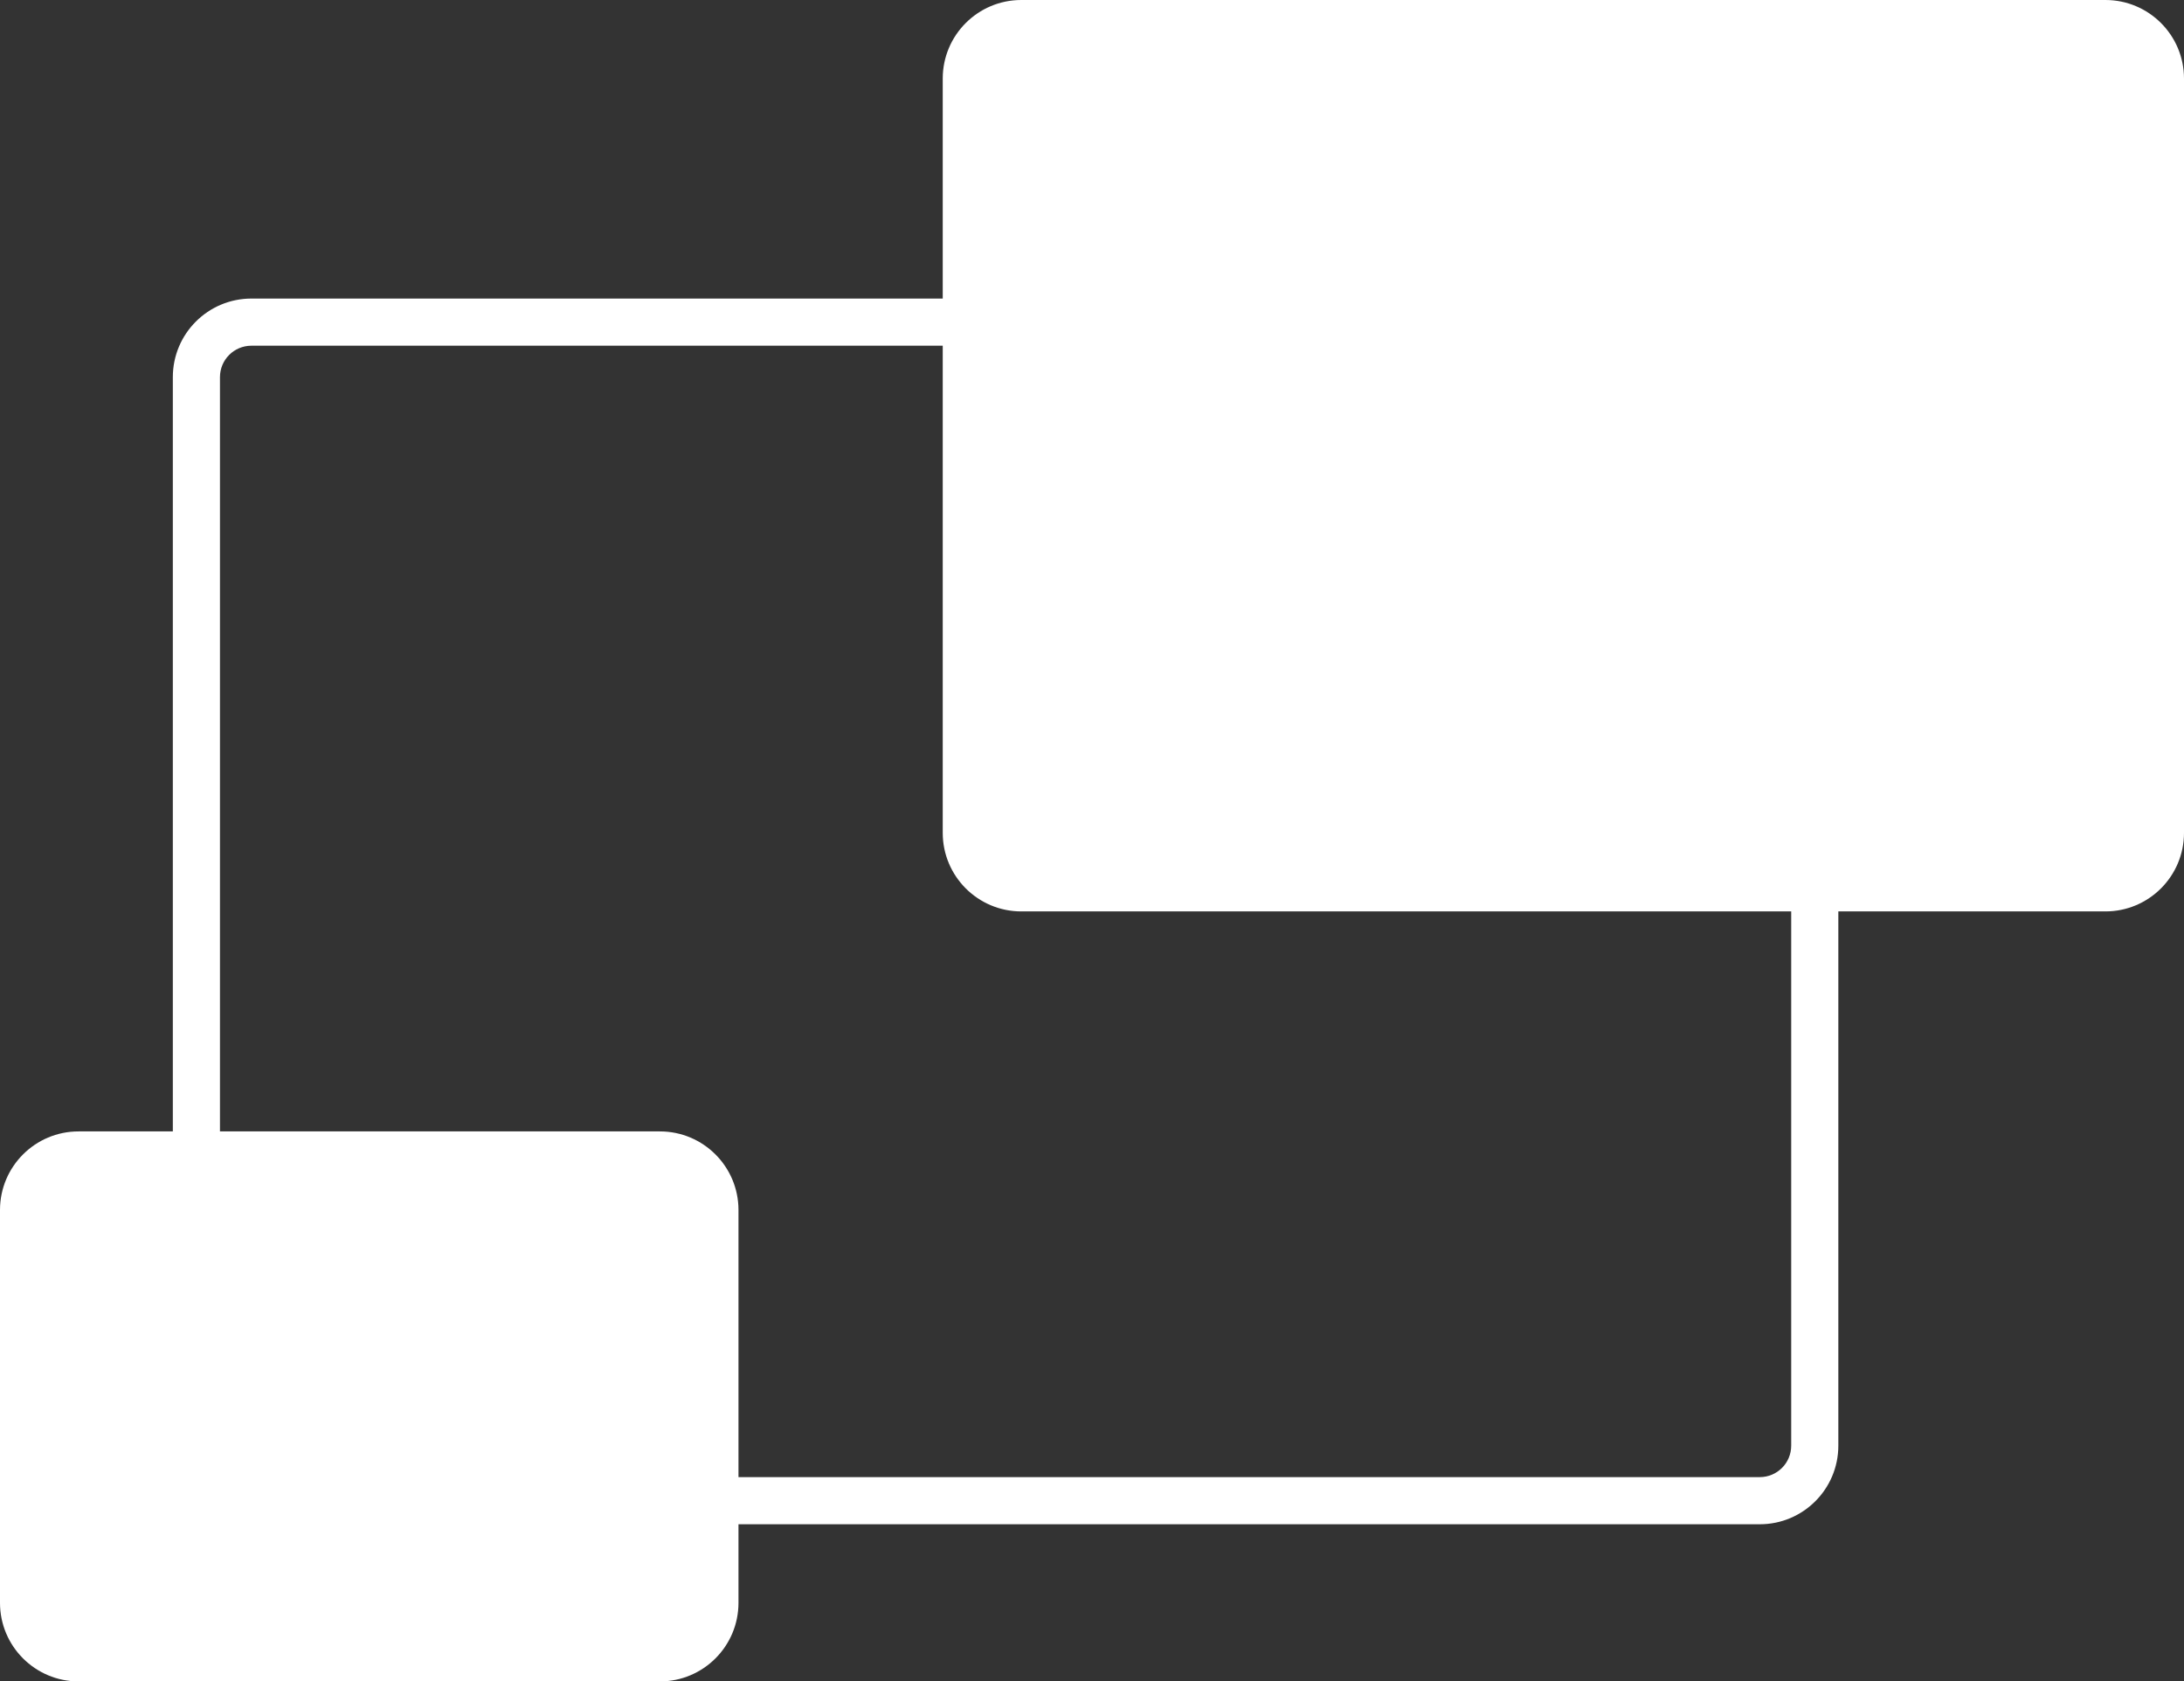
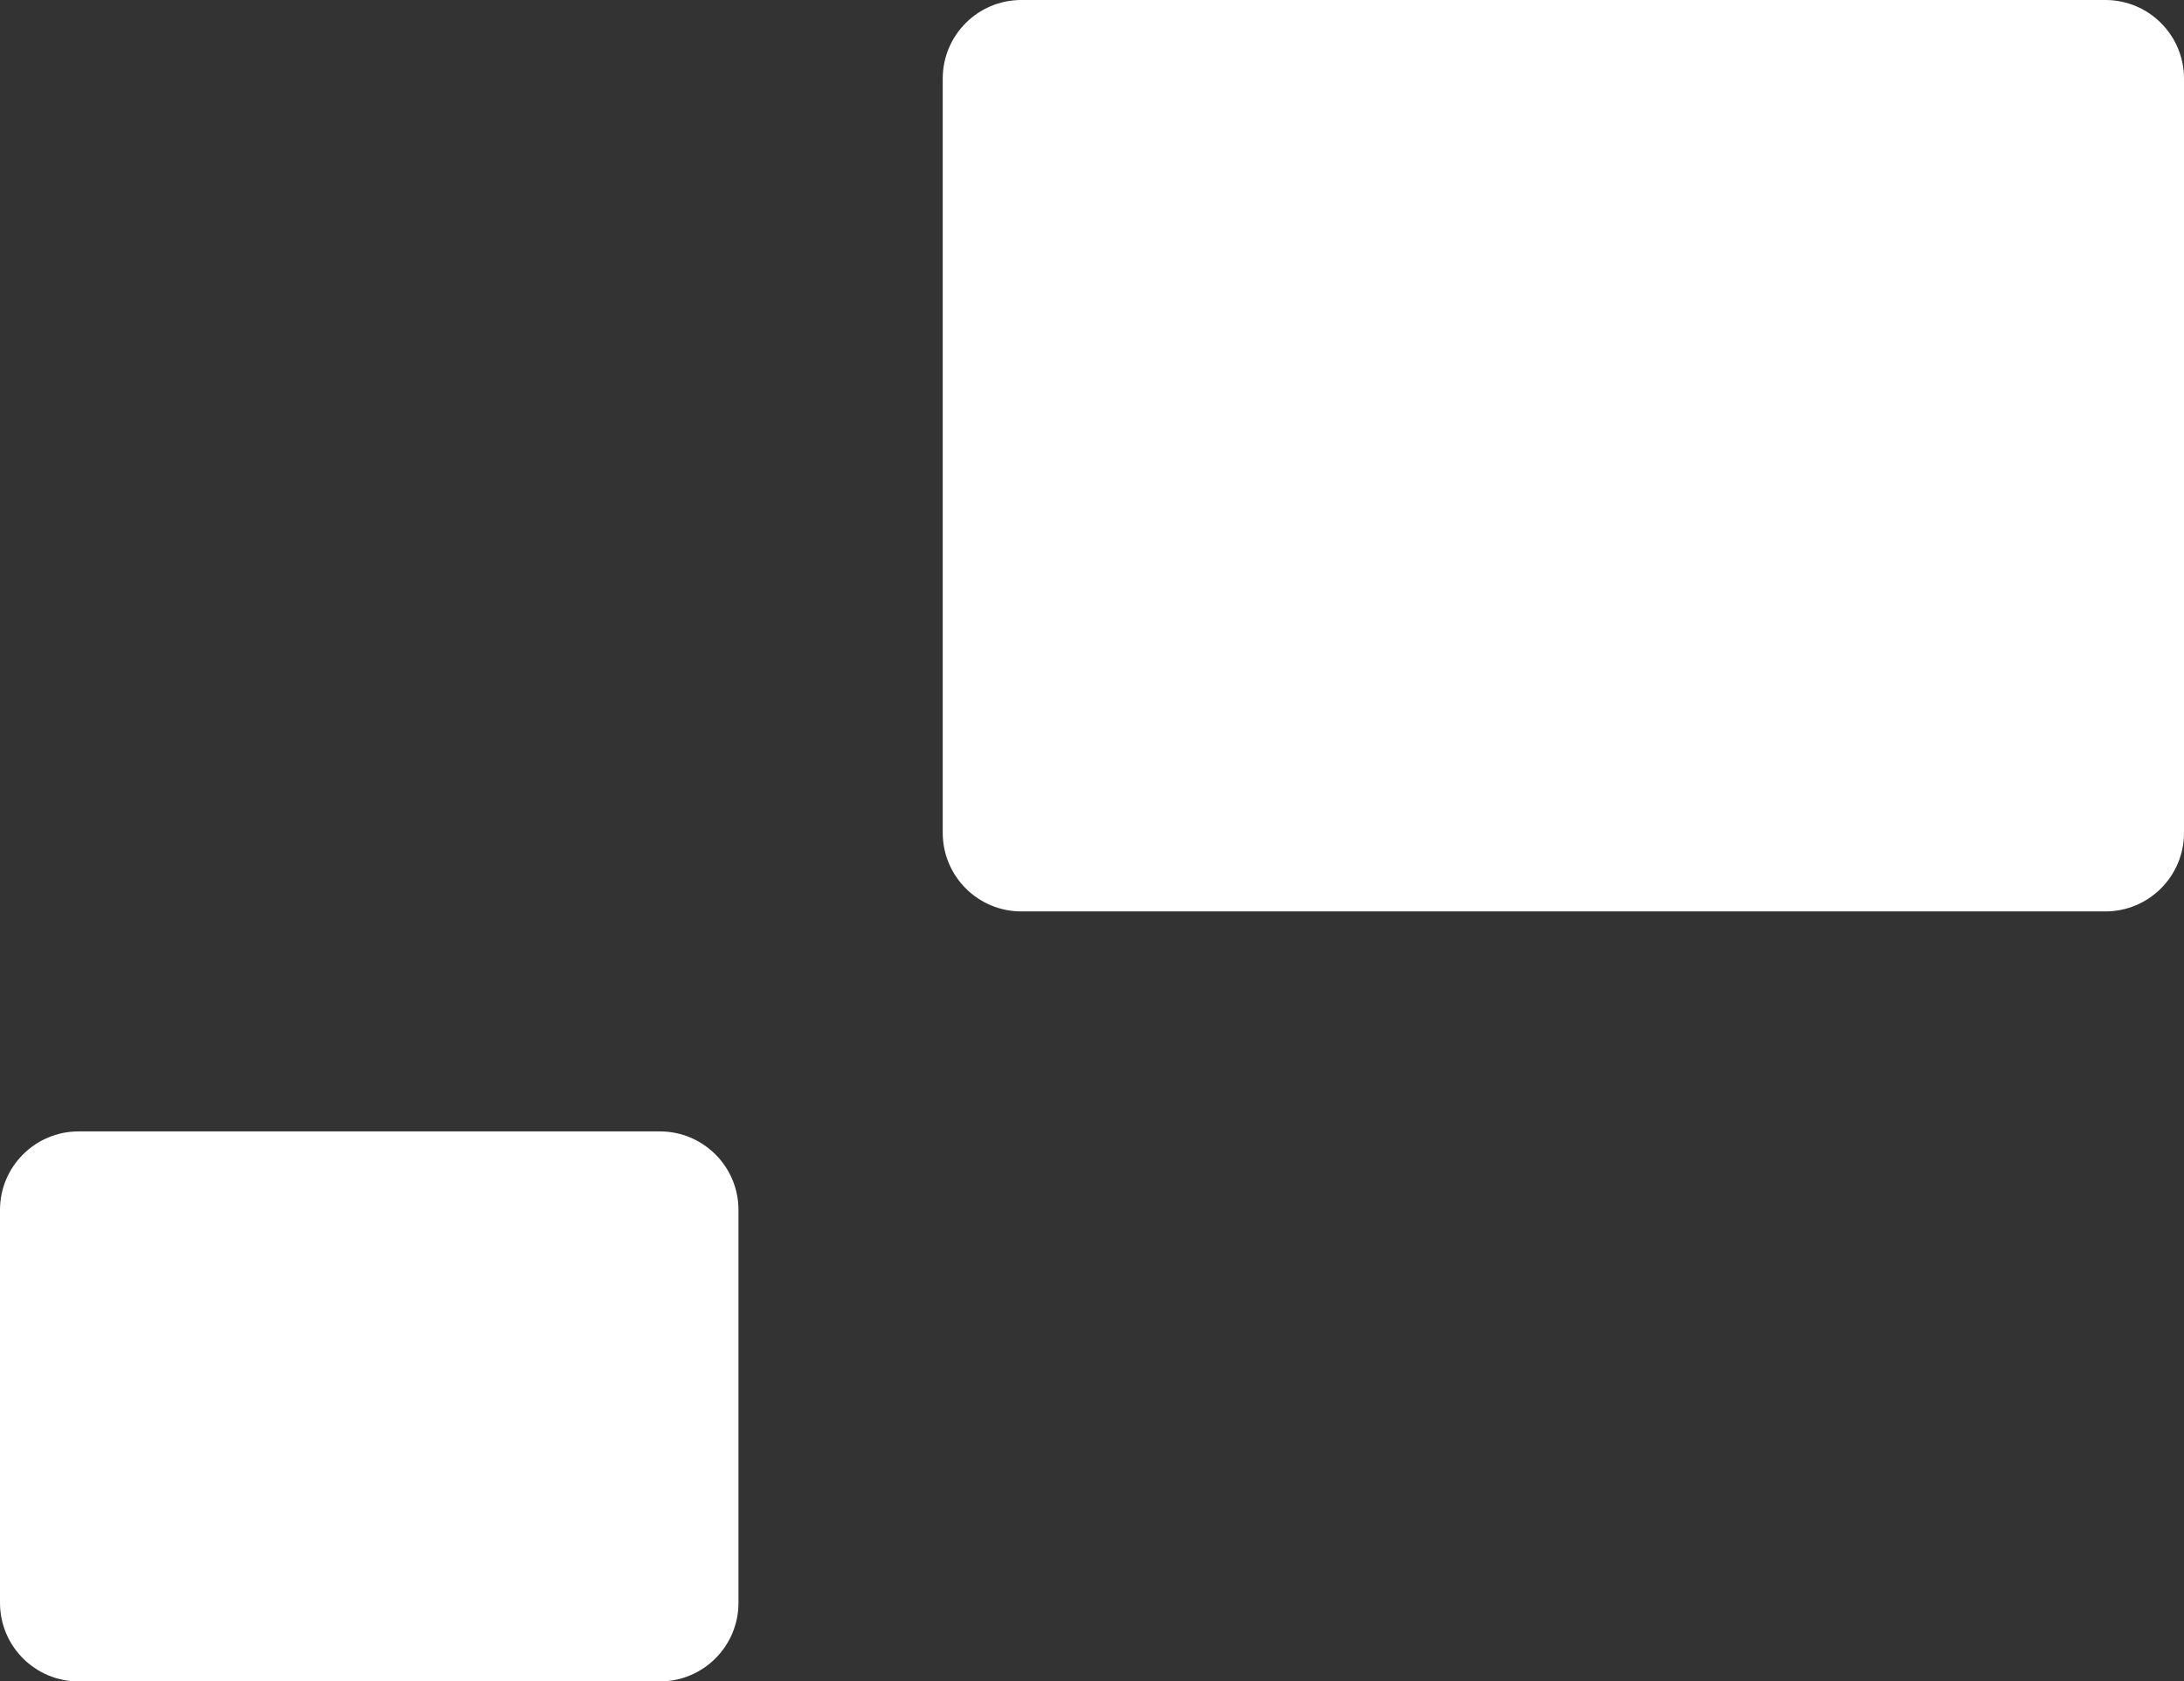
<svg xmlns="http://www.w3.org/2000/svg" width="139" height="107" viewBox="0 0 139 107" fill="none">
  <rect x="0" y="0" width="139" height="107" fill="#333333" stroke="none" />
-   <path fill-rule="evenodd" clip-rule="evenodd" d="M112 22H16C14.895 22 14 22.895 14 24V92C14 93.105 14.895 94 16 94H112C113.105 94 114 93.105 114 92V24C114 22.895 113.105 22 112 22ZM16 19C13.239 19 11 21.239 11 24V92C11 94.761 13.239 97 16 97H112C114.761 97 117 94.761 117 92V24C117 21.239 114.761 19 112 19H16Z" fill="white" />
  <path d="M60 5C60 2.239 62.239 0 65 0H134C136.761 0 139 2.239 139 5V53C139 55.761 136.761 58 134 58H65C62.239 58 60 55.761 60 53V5Z" fill="white" />
-   <path d="M0 77C0 74.239 2.239 72 5 72H42C44.761 72 47 74.239 47 77V102C47 104.761 44.761 107 42 107H5C2.239 107 0 104.761 0 102V77Z" fill="white" />
+   <path d="M0 77C0 74.239 2.239 72 5 72H42C44.761 72 47 74.239 47 77V102C47 104.761 44.761 107 42 107H5C2.239 107 0 104.761 0 102Z" fill="white" />
</svg>